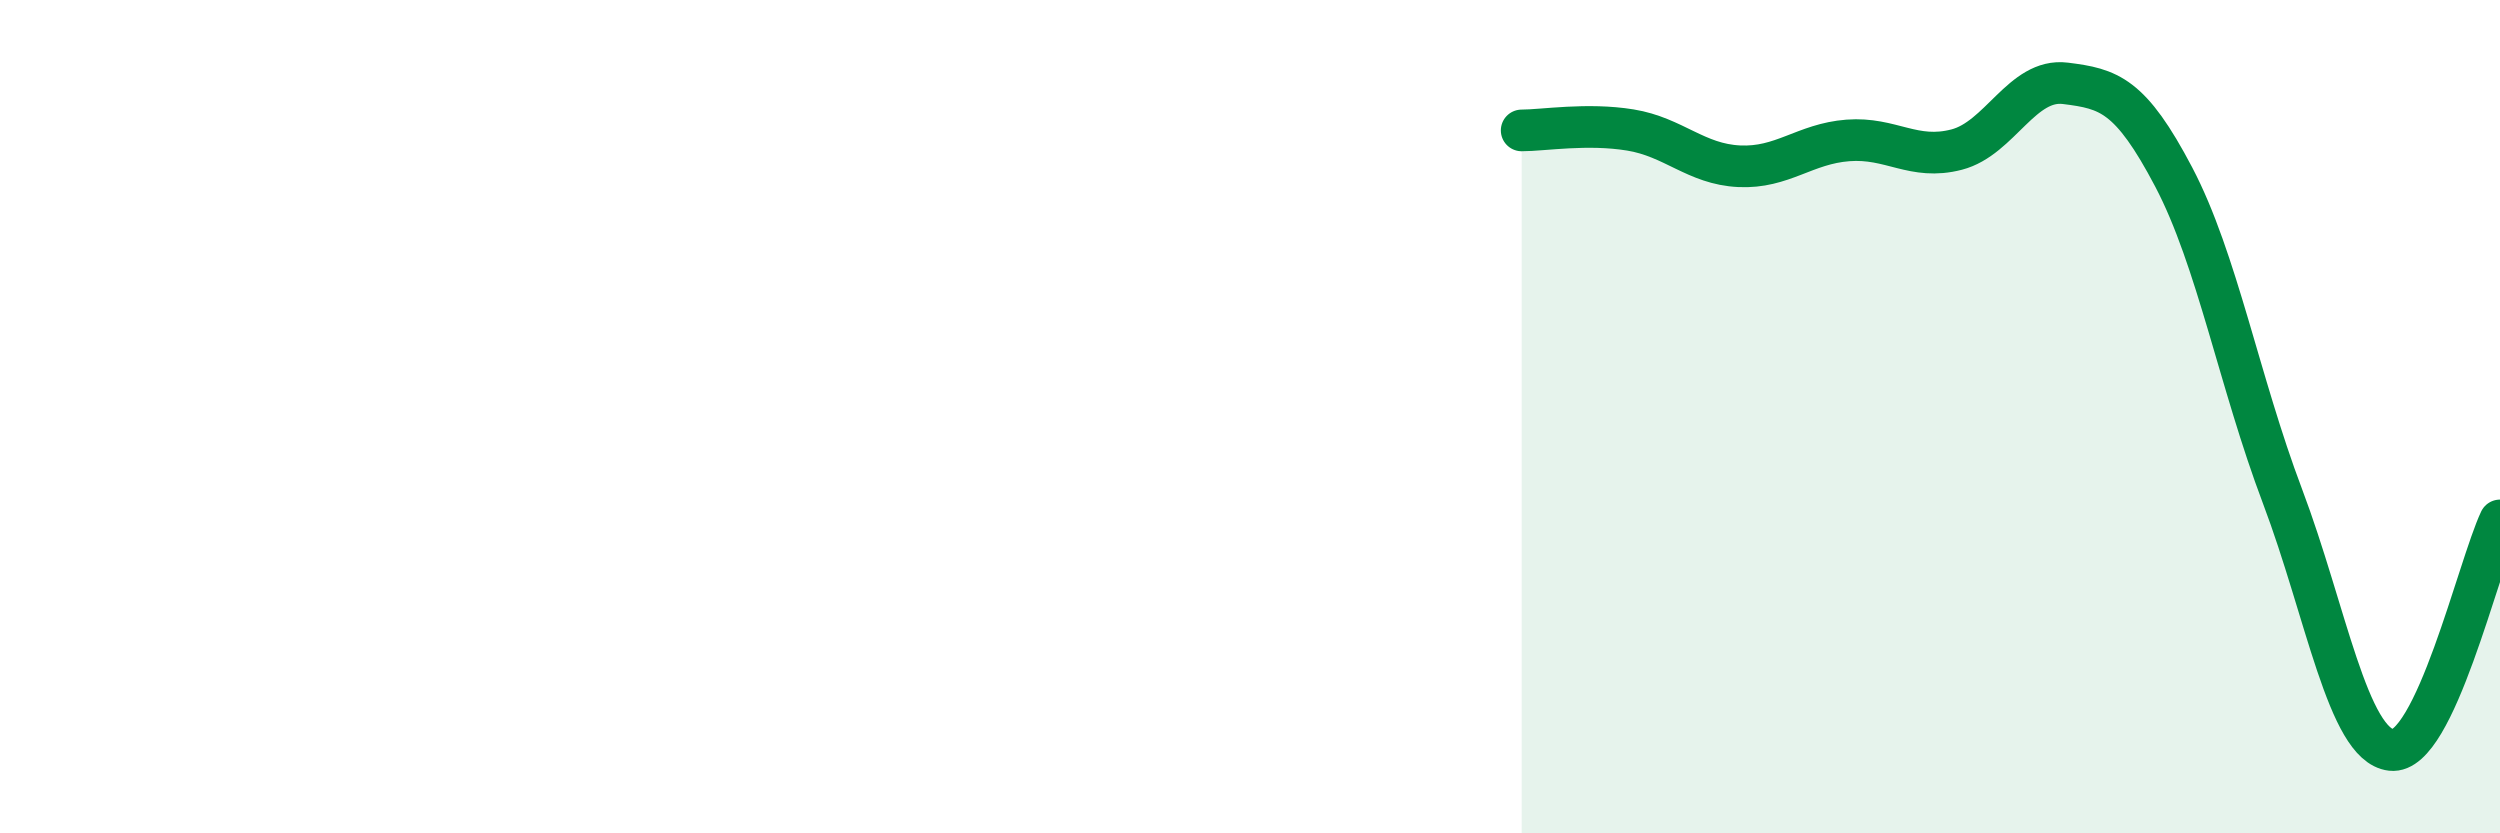
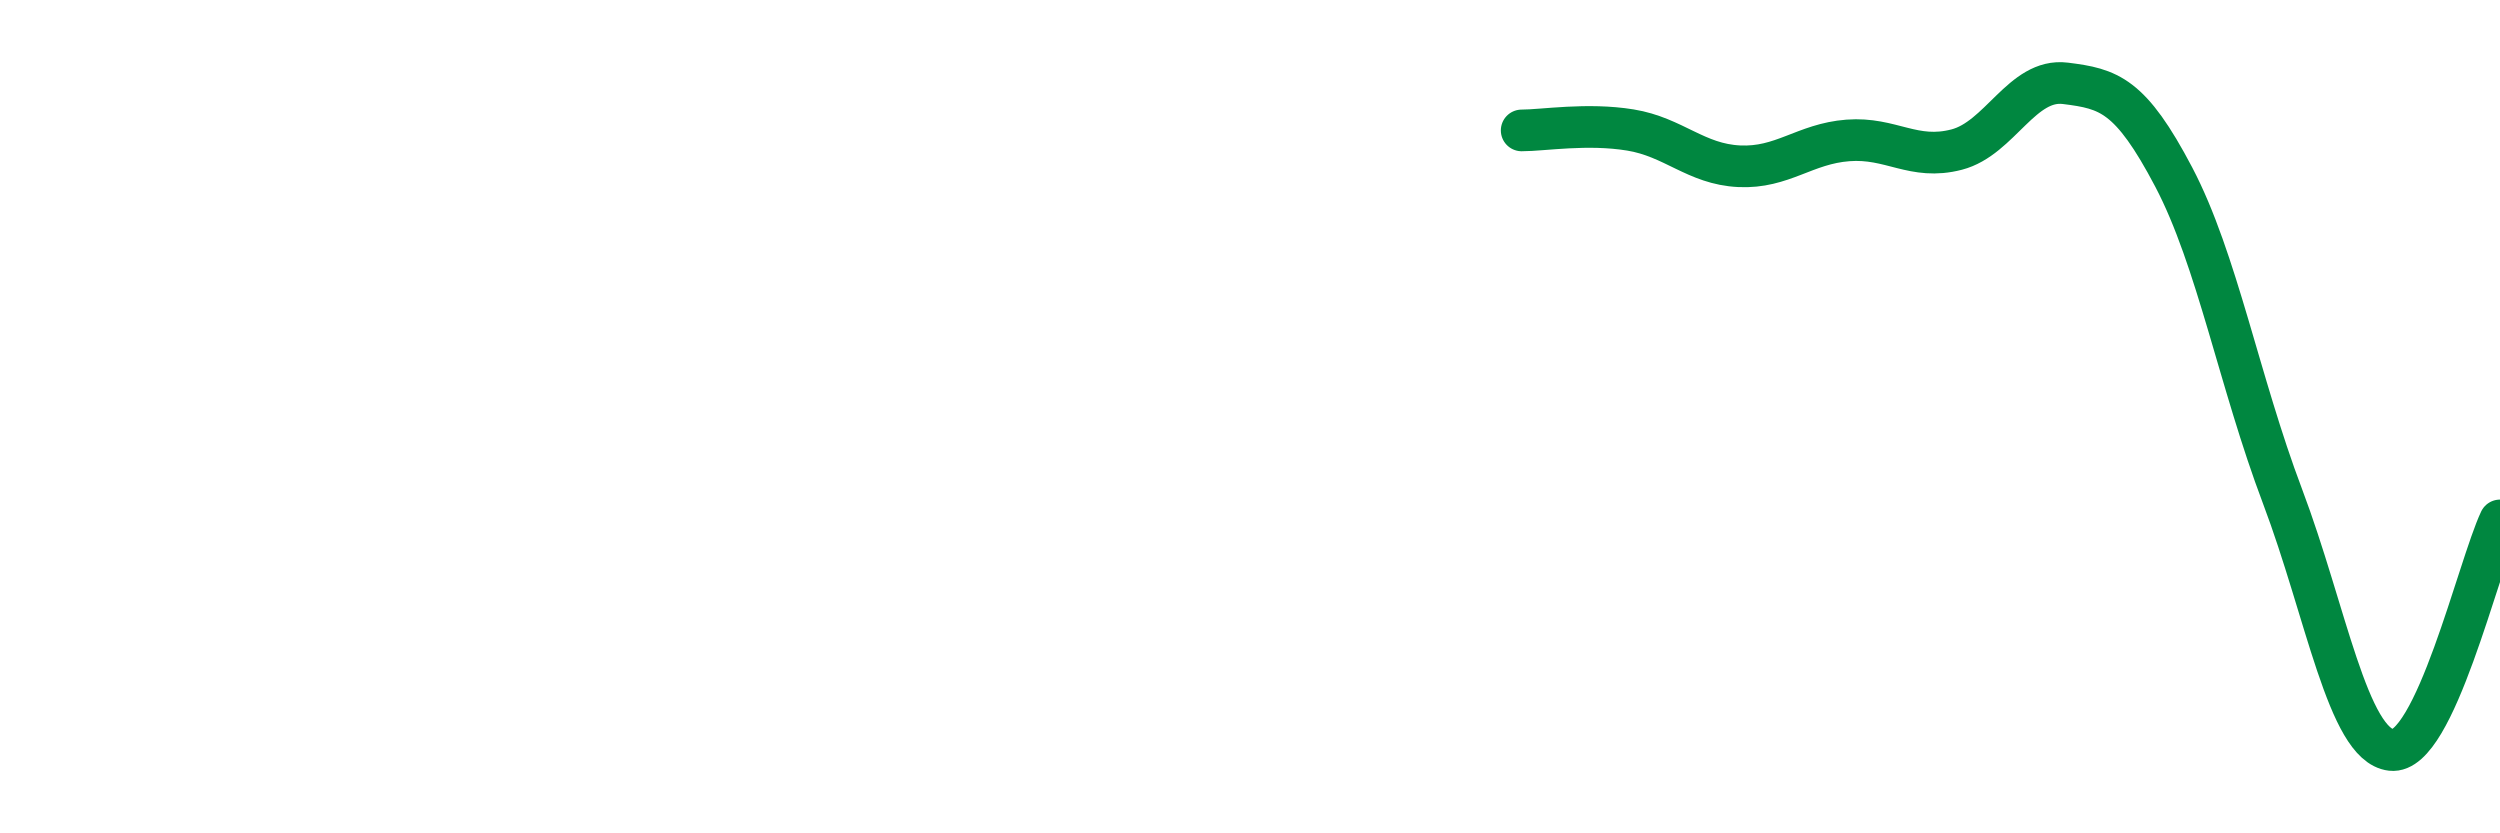
<svg xmlns="http://www.w3.org/2000/svg" width="60" height="20" viewBox="0 0 60 20">
-   <path d="M 36.52,3.13 C 37.04,3.13 38.09,2.95 39.13,3.12 C 40.17,3.29 40.7,3.94 41.74,3.99 C 42.78,4.04 43.31,3.45 44.35,3.37 C 45.39,3.29 45.92,3.86 46.96,3.59 C 48,3.32 48.53,1.87 49.57,2 C 50.61,2.13 51.13,2.27 52.17,4.25 C 53.21,6.23 53.74,9.16 54.78,11.91 C 55.82,14.66 56.35,17.88 57.39,18 C 58.43,18.12 59.48,13.59 60,12.49L60 20L36.52 20Z" fill="#008740" opacity="0.1" stroke-linecap="round" stroke-linejoin="round" />
  <path d="M 36.52,3.13 C 37.04,3.13 38.09,2.95 39.13,3.12 C 40.17,3.29 40.7,3.94 41.74,3.99 C 42.78,4.04 43.31,3.45 44.35,3.37 C 45.39,3.29 45.92,3.86 46.96,3.59 C 48,3.32 48.53,1.87 49.57,2 C 50.61,2.13 51.13,2.27 52.17,4.25 C 53.21,6.23 53.74,9.16 54.78,11.91 C 55.82,14.66 56.35,17.88 57.39,18 C 58.43,18.12 59.48,13.59 60,12.49" stroke="#008740" stroke-width="1" fill="none" stroke-linecap="round" stroke-linejoin="round" />
</svg>